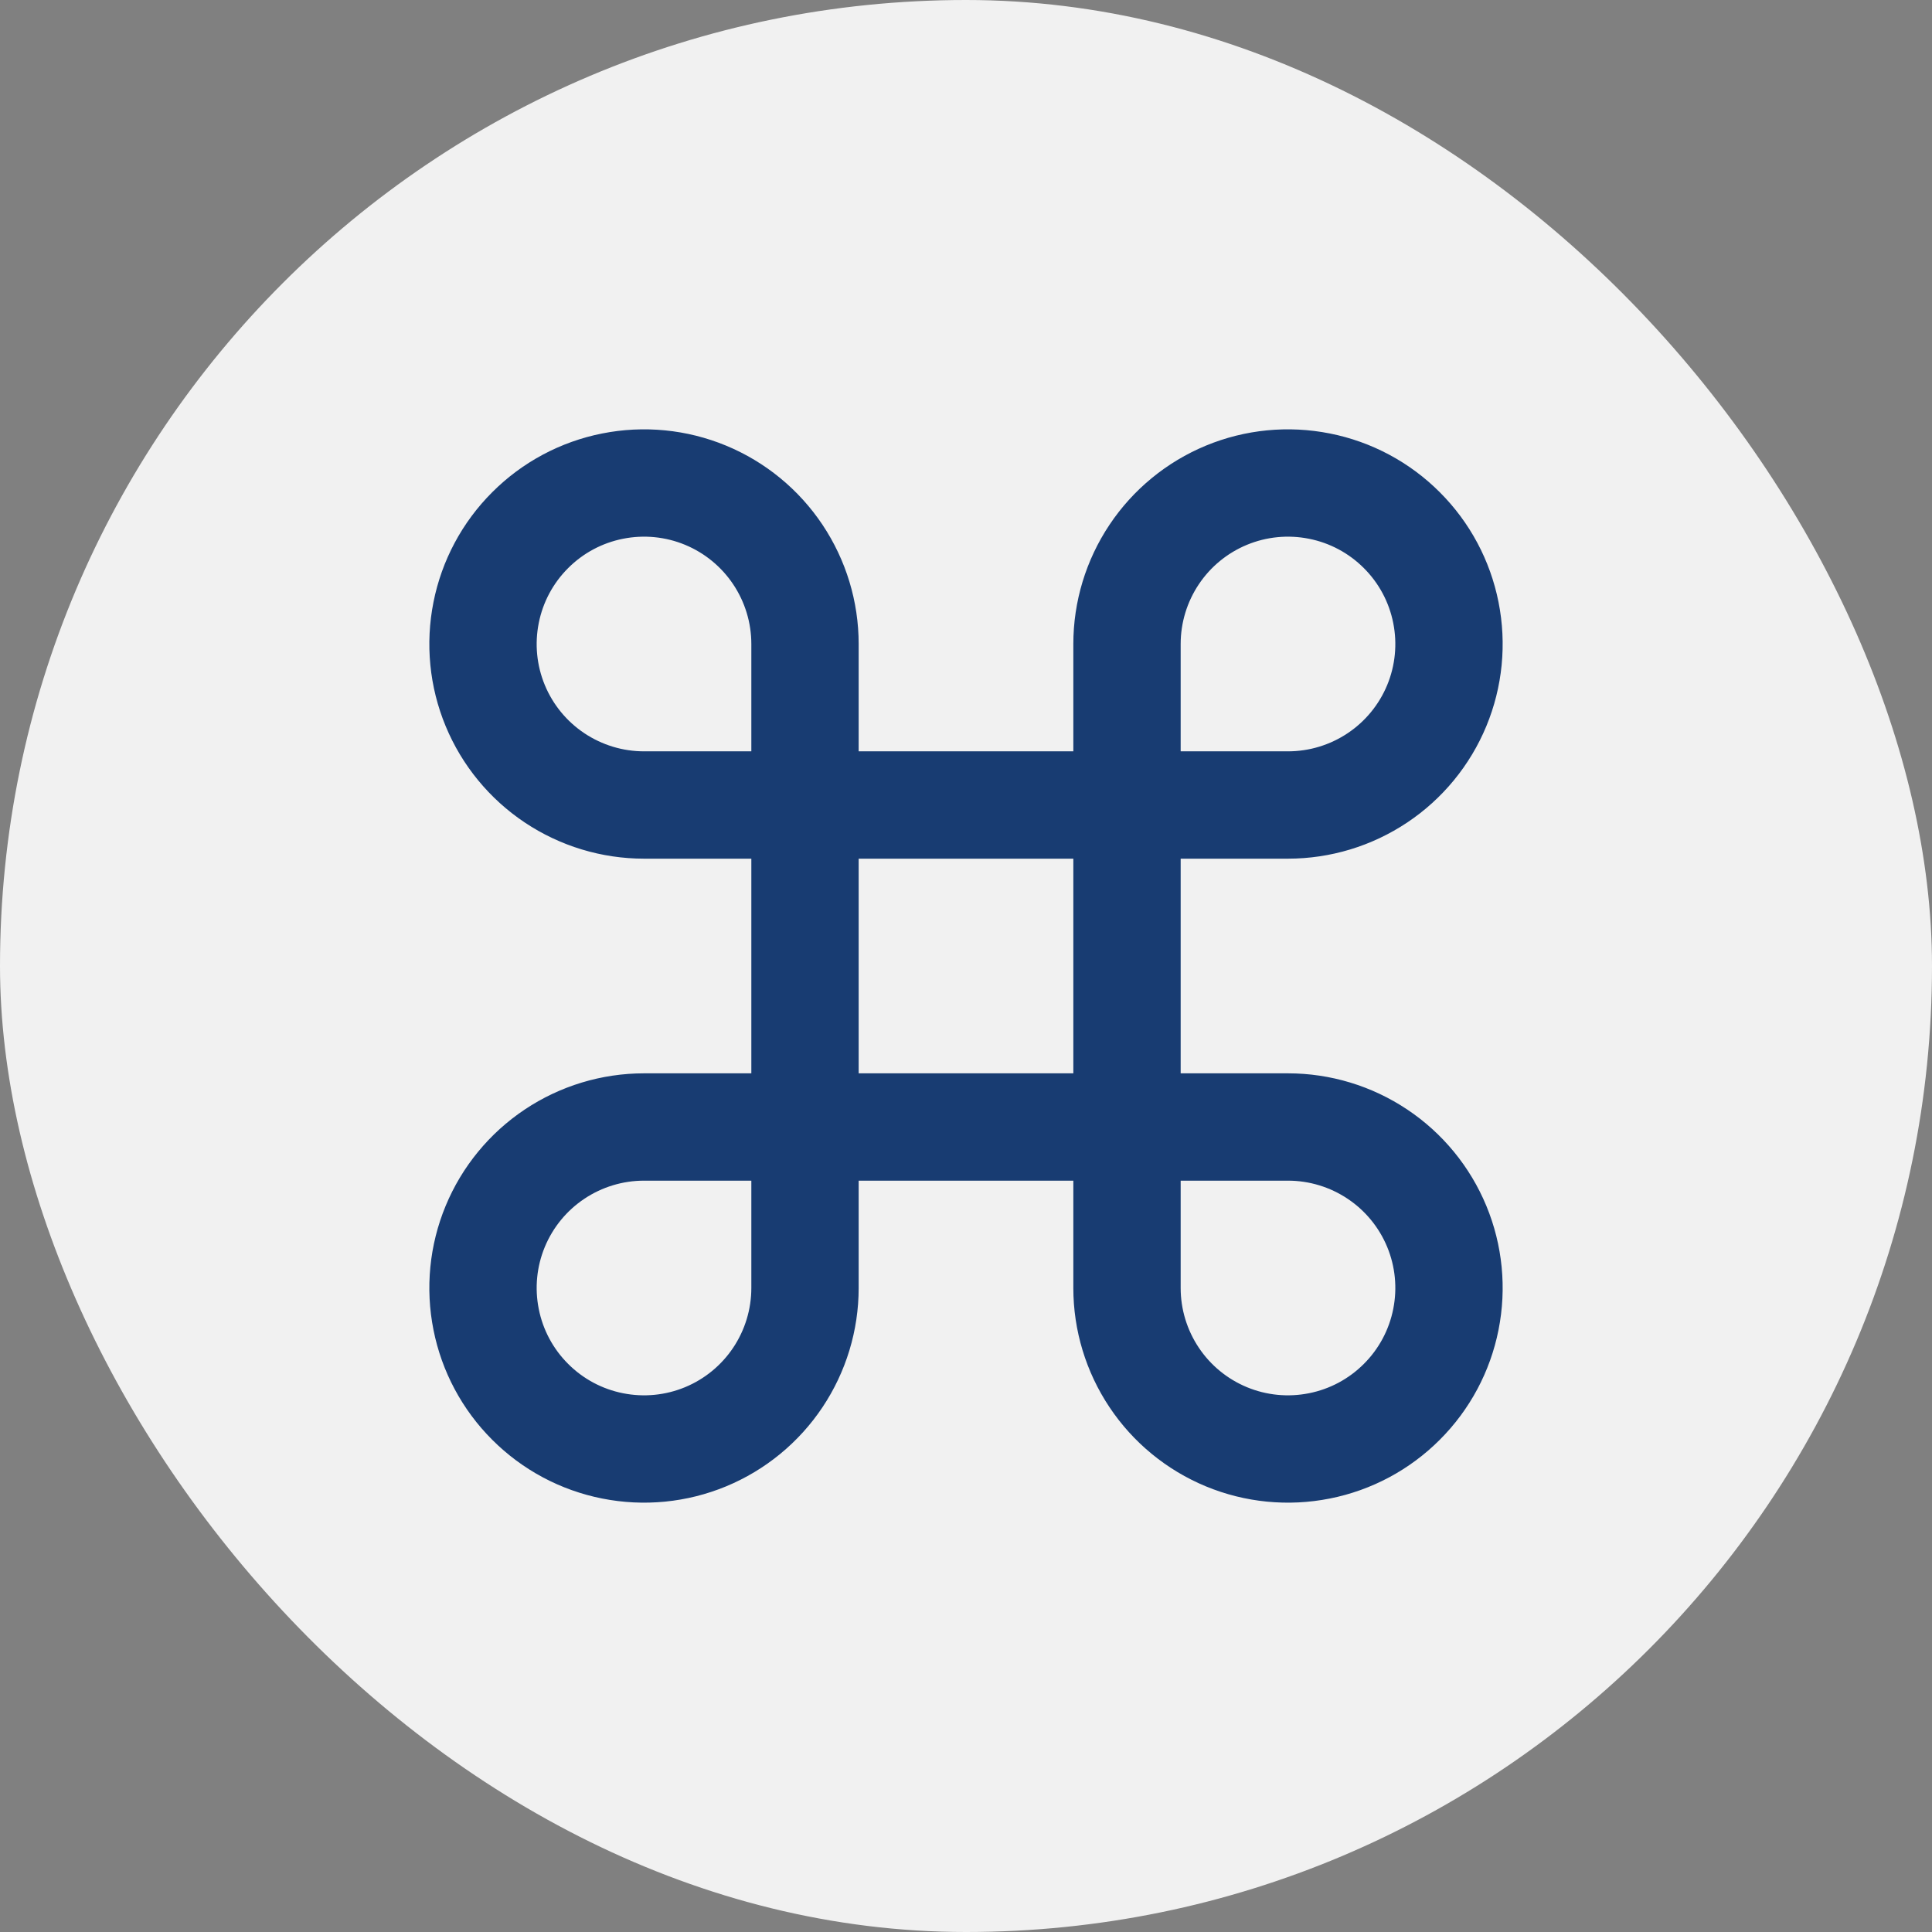
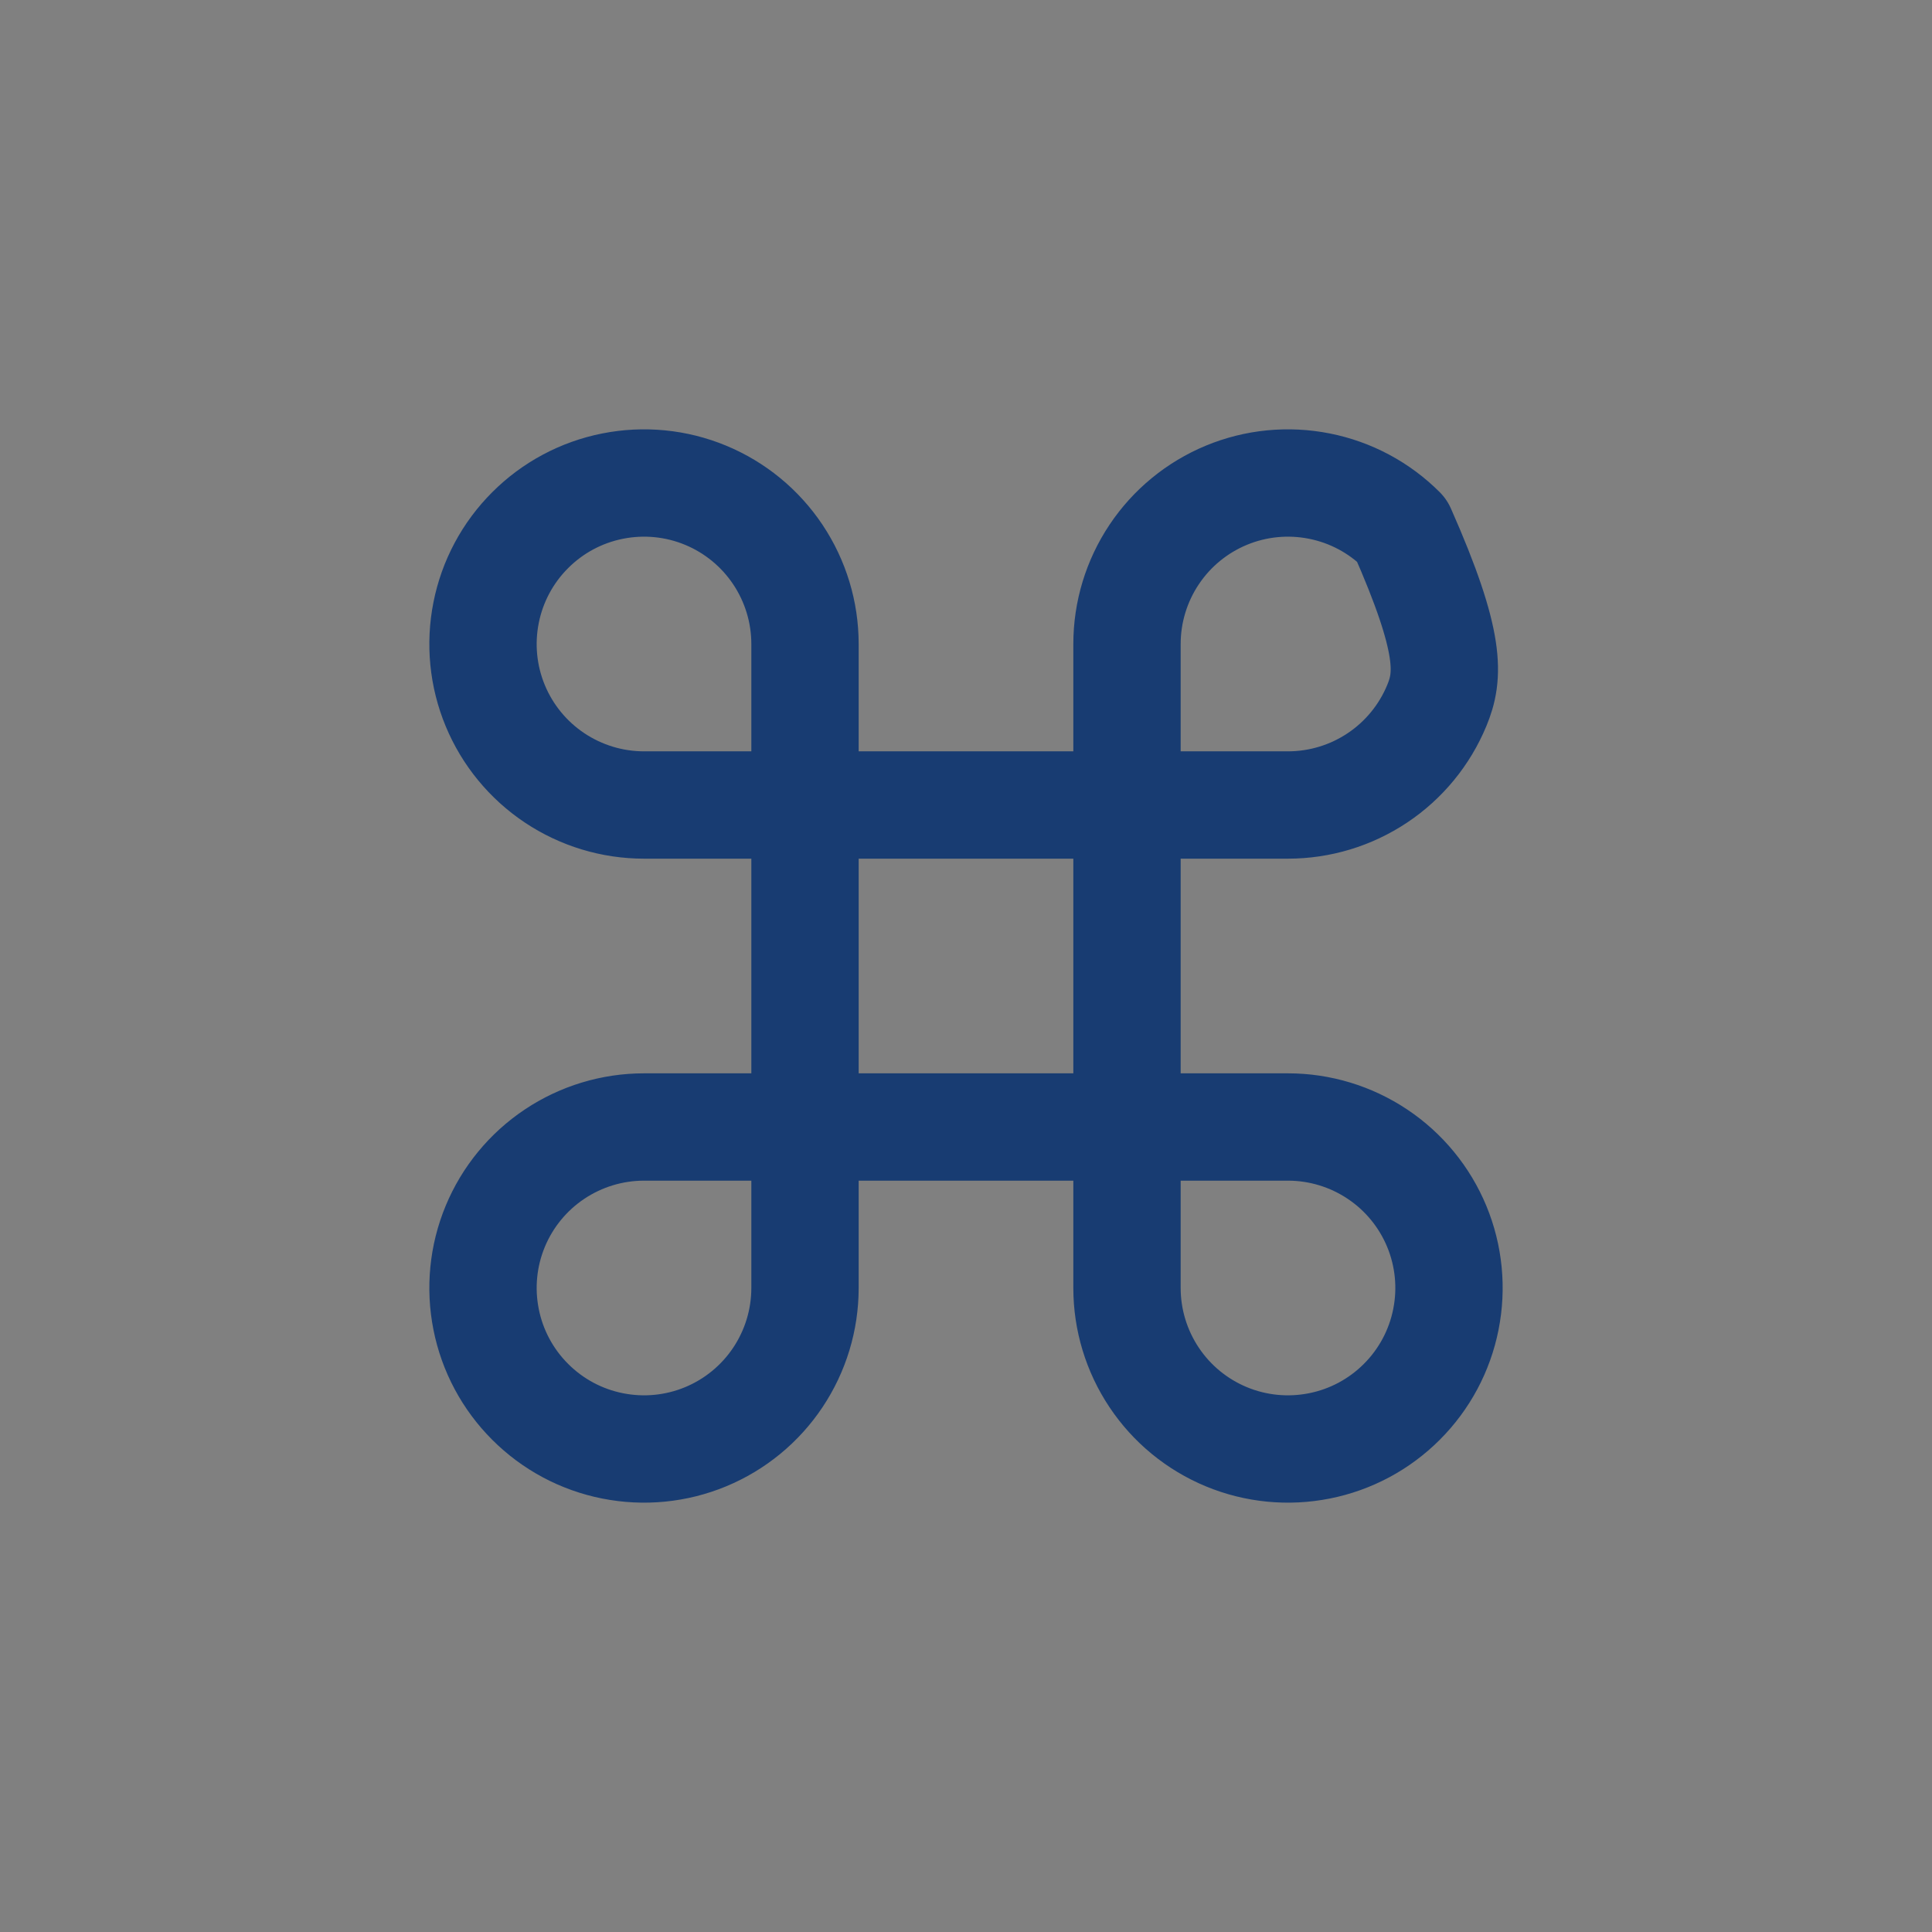
<svg xmlns="http://www.w3.org/2000/svg" width="36" height="36" viewBox="0 0 36 36" fill="none">
  <rect x="0" y="0" width="36" height="36" fill="#808080" stroke="none" />
-   <rect width="36" height="36" rx="18" fill="#F1F1F1" />
-   <path d="M15 21V24C15 24.593 14.824 25.173 14.494 25.667C14.165 26.16 13.696 26.545 13.148 26.772C12.6 26.999 11.997 27.058 11.415 26.942C10.833 26.827 10.298 26.541 9.879 26.121C9.459 25.702 9.173 25.167 9.058 24.585C8.942 24.003 9.001 23.4 9.228 22.852C9.455 22.304 9.84 21.835 10.333 21.506C10.827 21.176 11.407 21 12 21H15ZM15 21H21M15 21V15M21 21V24C21 24.593 21.176 25.173 21.506 25.667C21.835 26.16 22.304 26.545 22.852 26.772C23.4 26.999 24.003 27.058 24.585 26.942C25.167 26.827 25.702 26.541 26.121 26.121C26.541 25.702 26.827 25.167 26.942 24.585C27.058 24.003 26.999 23.4 26.772 22.852C26.545 22.304 26.16 21.835 25.667 21.506C25.173 21.176 24.593 21 24 21H21ZM21 21V15M15 15H21M15 15V12C15 11.407 14.824 10.827 14.494 10.333C14.165 9.84 13.696 9.455 13.148 9.228C12.6 9.001 11.997 8.942 11.415 9.058C10.833 9.173 10.298 9.459 9.879 9.879C9.459 10.298 9.173 10.833 9.058 11.415C8.942 11.997 9.001 12.6 9.228 13.148C9.455 13.696 9.84 14.165 10.333 14.494C10.827 14.824 11.407 15 12 15H15ZM21 15V12C21 11.407 21.176 10.827 21.506 10.333C21.835 9.84 22.304 9.455 22.852 9.228C23.4 9.001 24.003 8.942 24.585 9.058C25.167 9.173 25.702 9.459 26.121 9.879C26.541 10.298 26.827 10.833 26.942 11.415C27.058 11.997 26.999 12.6 26.772 13.148C26.545 13.696 26.16 14.165 25.667 14.494C25.173 14.824 24.593 15 24 15H21Z" stroke="#183C72" stroke-width="2" stroke-linecap="round" stroke-linejoin="round" />
+   <path d="M15 21V24C15 24.593 14.824 25.173 14.494 25.667C14.165 26.16 13.696 26.545 13.148 26.772C12.6 26.999 11.997 27.058 11.415 26.942C10.833 26.827 10.298 26.541 9.879 26.121C9.459 25.702 9.173 25.167 9.058 24.585C8.942 24.003 9.001 23.4 9.228 22.852C9.455 22.304 9.84 21.835 10.333 21.506C10.827 21.176 11.407 21 12 21H15ZM15 21H21M15 21V15M21 21V24C21 24.593 21.176 25.173 21.506 25.667C21.835 26.16 22.304 26.545 22.852 26.772C23.4 26.999 24.003 27.058 24.585 26.942C25.167 26.827 25.702 26.541 26.121 26.121C26.541 25.702 26.827 25.167 26.942 24.585C27.058 24.003 26.999 23.4 26.772 22.852C26.545 22.304 26.16 21.835 25.667 21.506C25.173 21.176 24.593 21 24 21H21ZM21 21V15M15 15H21M15 15V12C15 11.407 14.824 10.827 14.494 10.333C14.165 9.84 13.696 9.455 13.148 9.228C12.6 9.001 11.997 8.942 11.415 9.058C10.833 9.173 10.298 9.459 9.879 9.879C9.459 10.298 9.173 10.833 9.058 11.415C8.942 11.997 9.001 12.6 9.228 13.148C9.455 13.696 9.84 14.165 10.333 14.494C10.827 14.824 11.407 15 12 15H15ZM21 15V12C21 11.407 21.176 10.827 21.506 10.333C21.835 9.84 22.304 9.455 22.852 9.228C23.4 9.001 24.003 8.942 24.585 9.058C25.167 9.173 25.702 9.459 26.121 9.879C27.058 11.997 26.999 12.6 26.772 13.148C26.545 13.696 26.16 14.165 25.667 14.494C25.173 14.824 24.593 15 24 15H21Z" stroke="#183C72" stroke-width="2" stroke-linecap="round" stroke-linejoin="round" />
</svg>